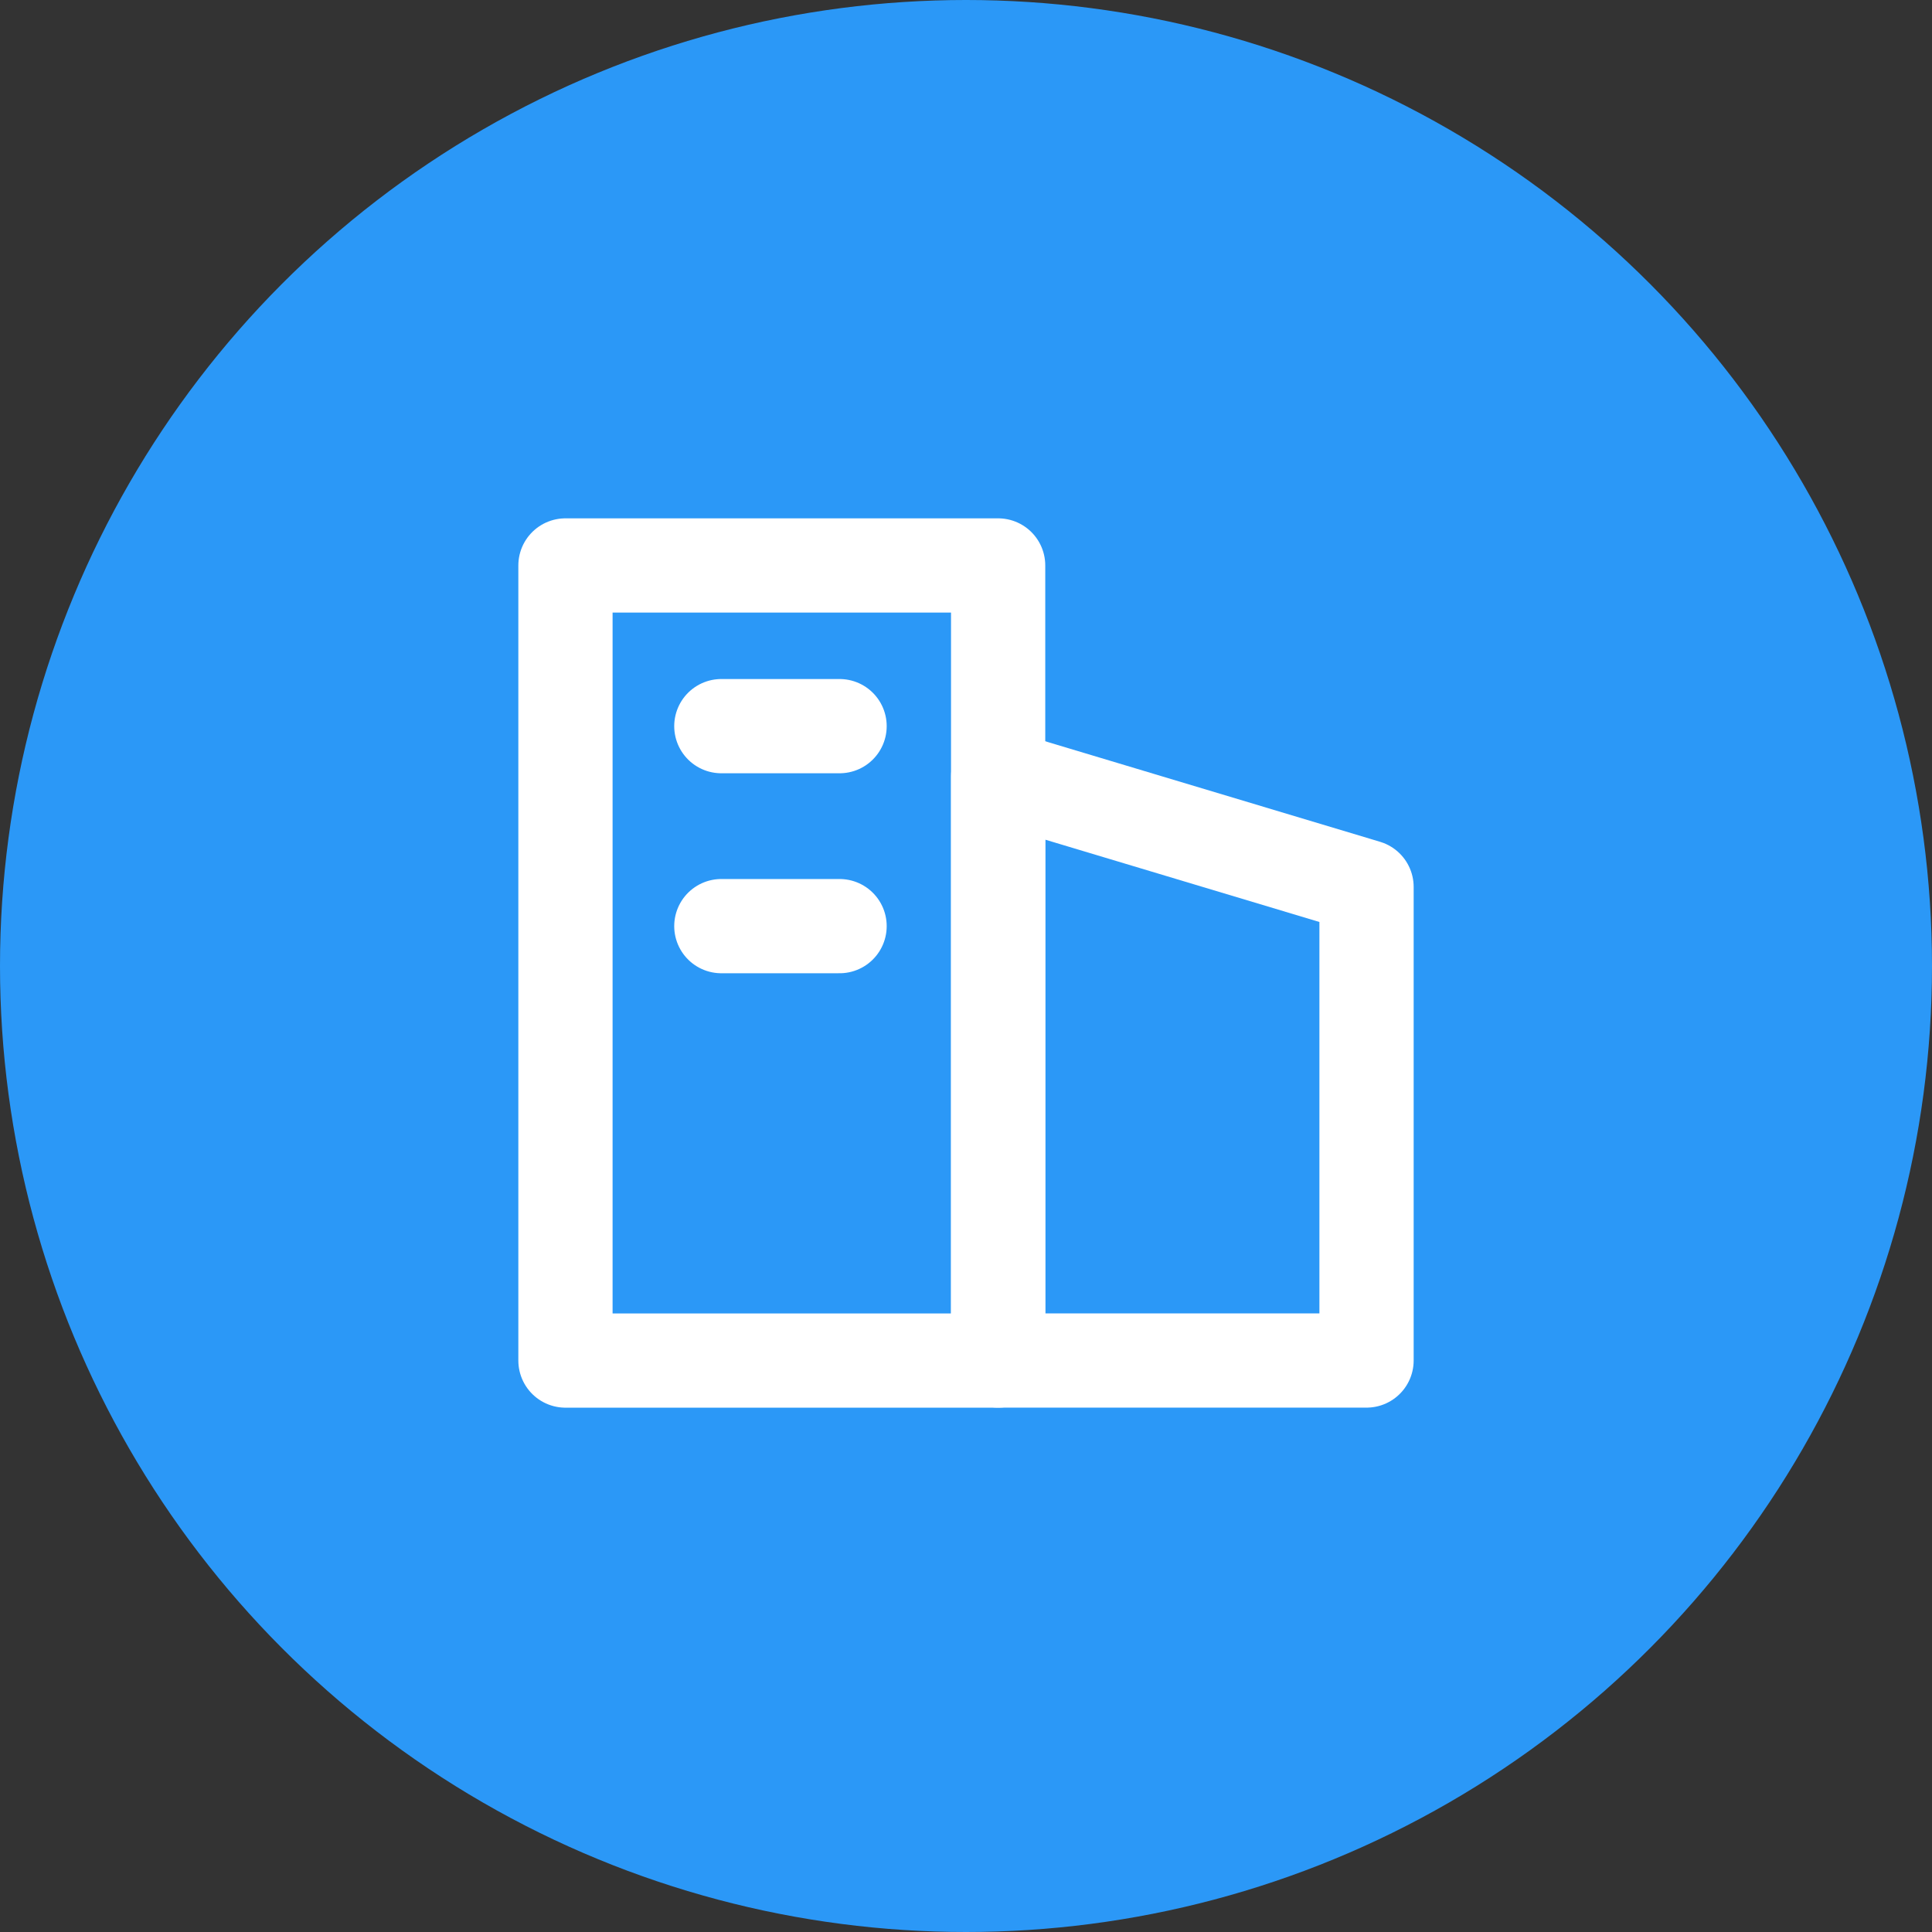
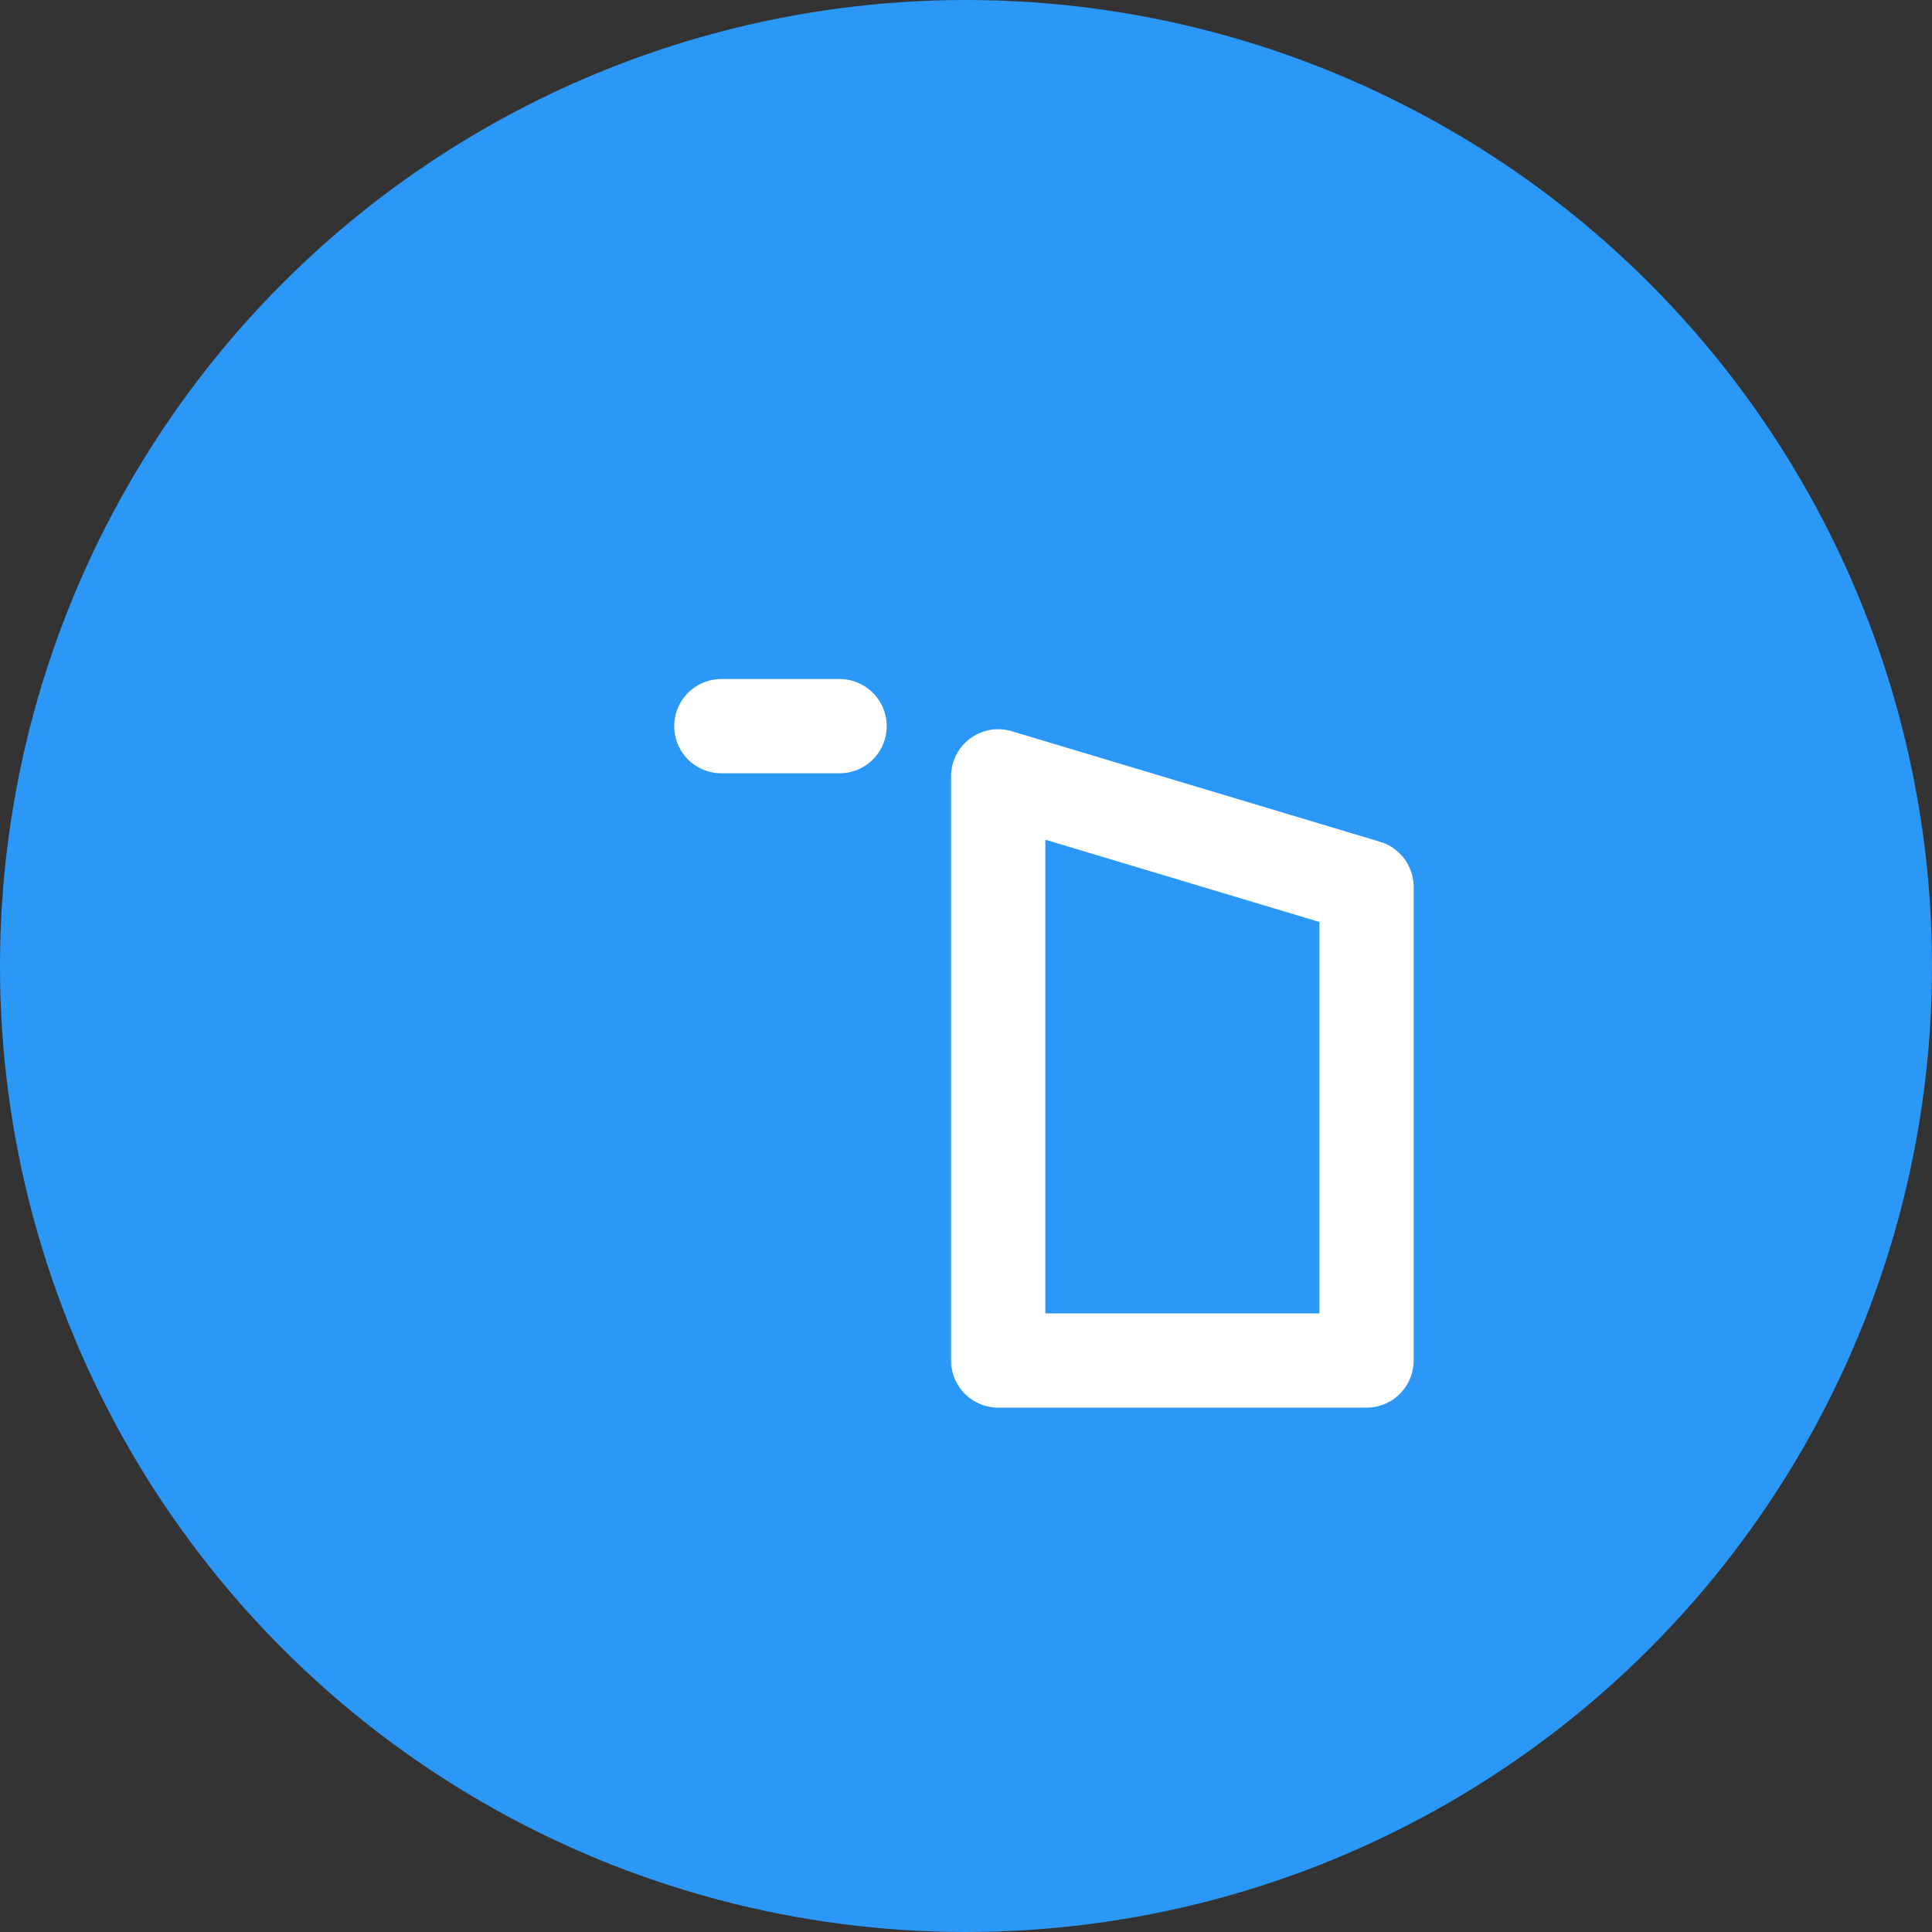
<svg xmlns="http://www.w3.org/2000/svg" width="41" height="41" viewBox="0 0 41 41" fill="none">
  <rect x="0" y="0" width="41" height="41" fill="#333333" stroke="none" />
  <circle cx="20.5" cy="20.5" r="20.5" fill="#2B98F7" />
-   <path d="M21.182 12H12V28.873H21.182V12Z" stroke="white" stroke-width="2" stroke-linecap="round" stroke-linejoin="round" />
  <path d="M29 28.872H21.183V16.475L29 18.822V28.872Z" stroke="white" stroke-width="2" stroke-linecap="round" stroke-linejoin="round" />
  <path d="M15.308 15.41H17.817" stroke="white" stroke-width="2" stroke-linecap="round" stroke-linejoin="round" />
-   <path d="M15.308 19.654H17.817" stroke="white" stroke-width="2" stroke-linecap="round" stroke-linejoin="round" />
</svg>